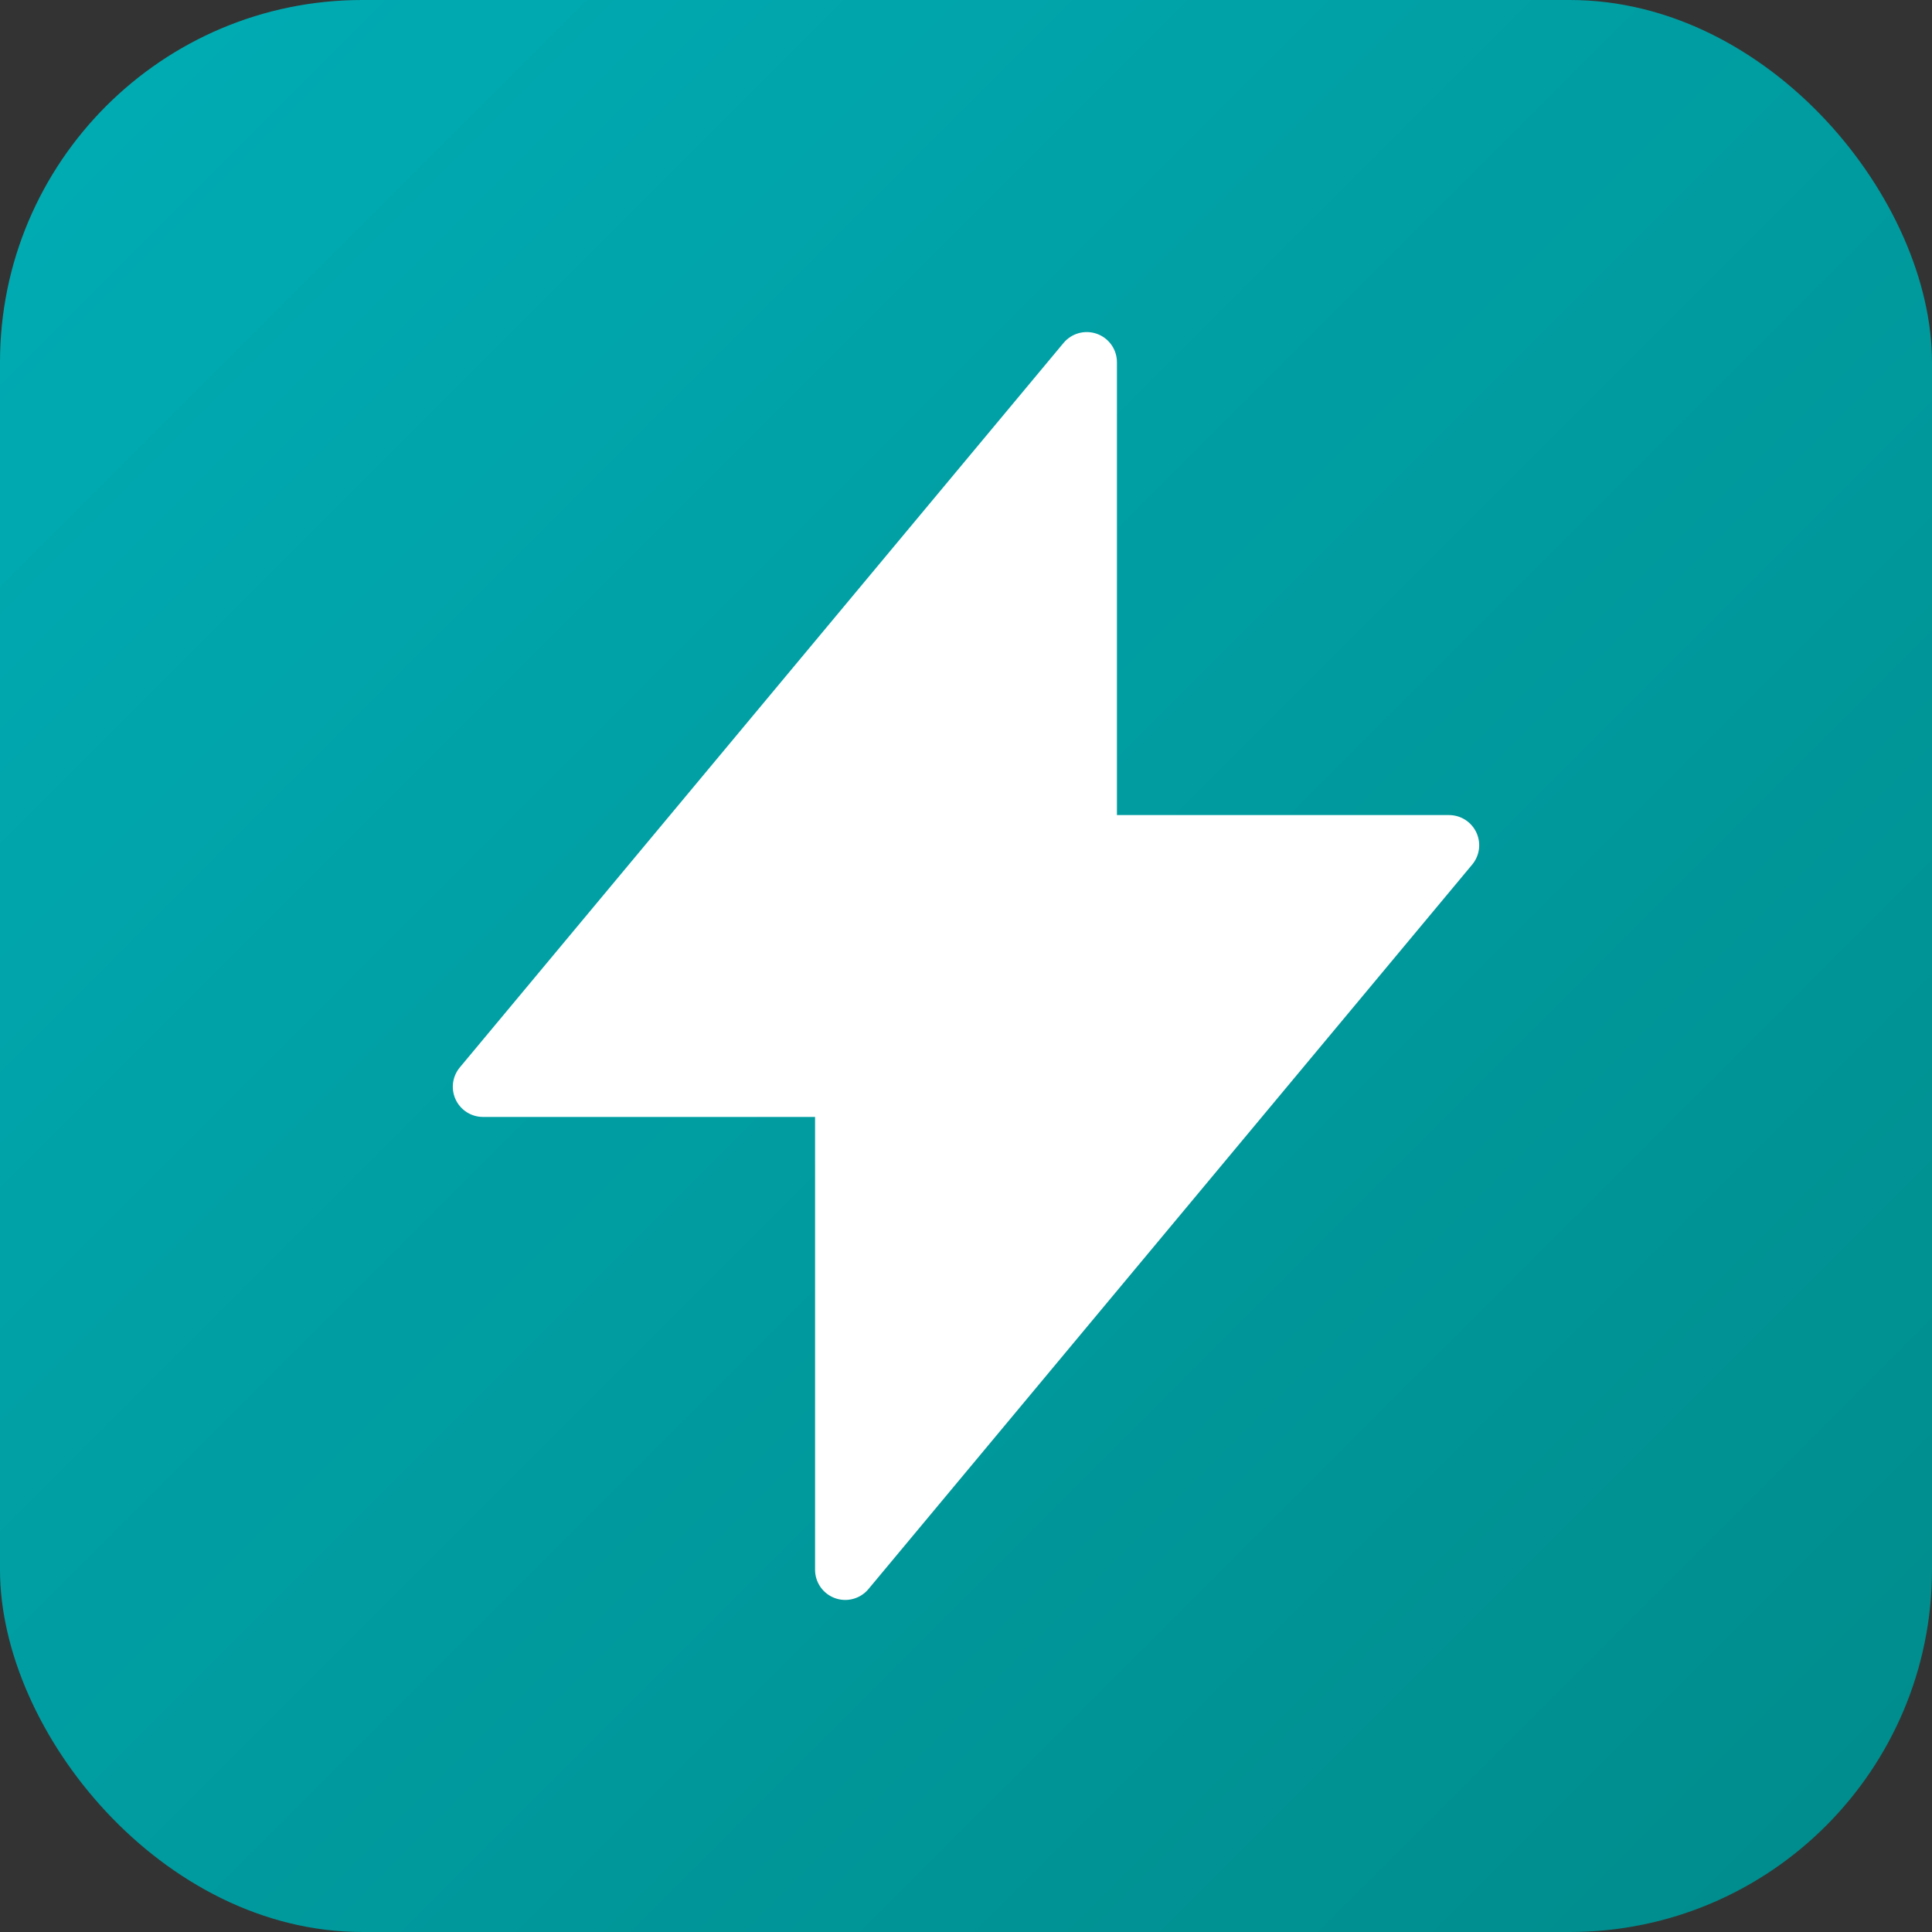
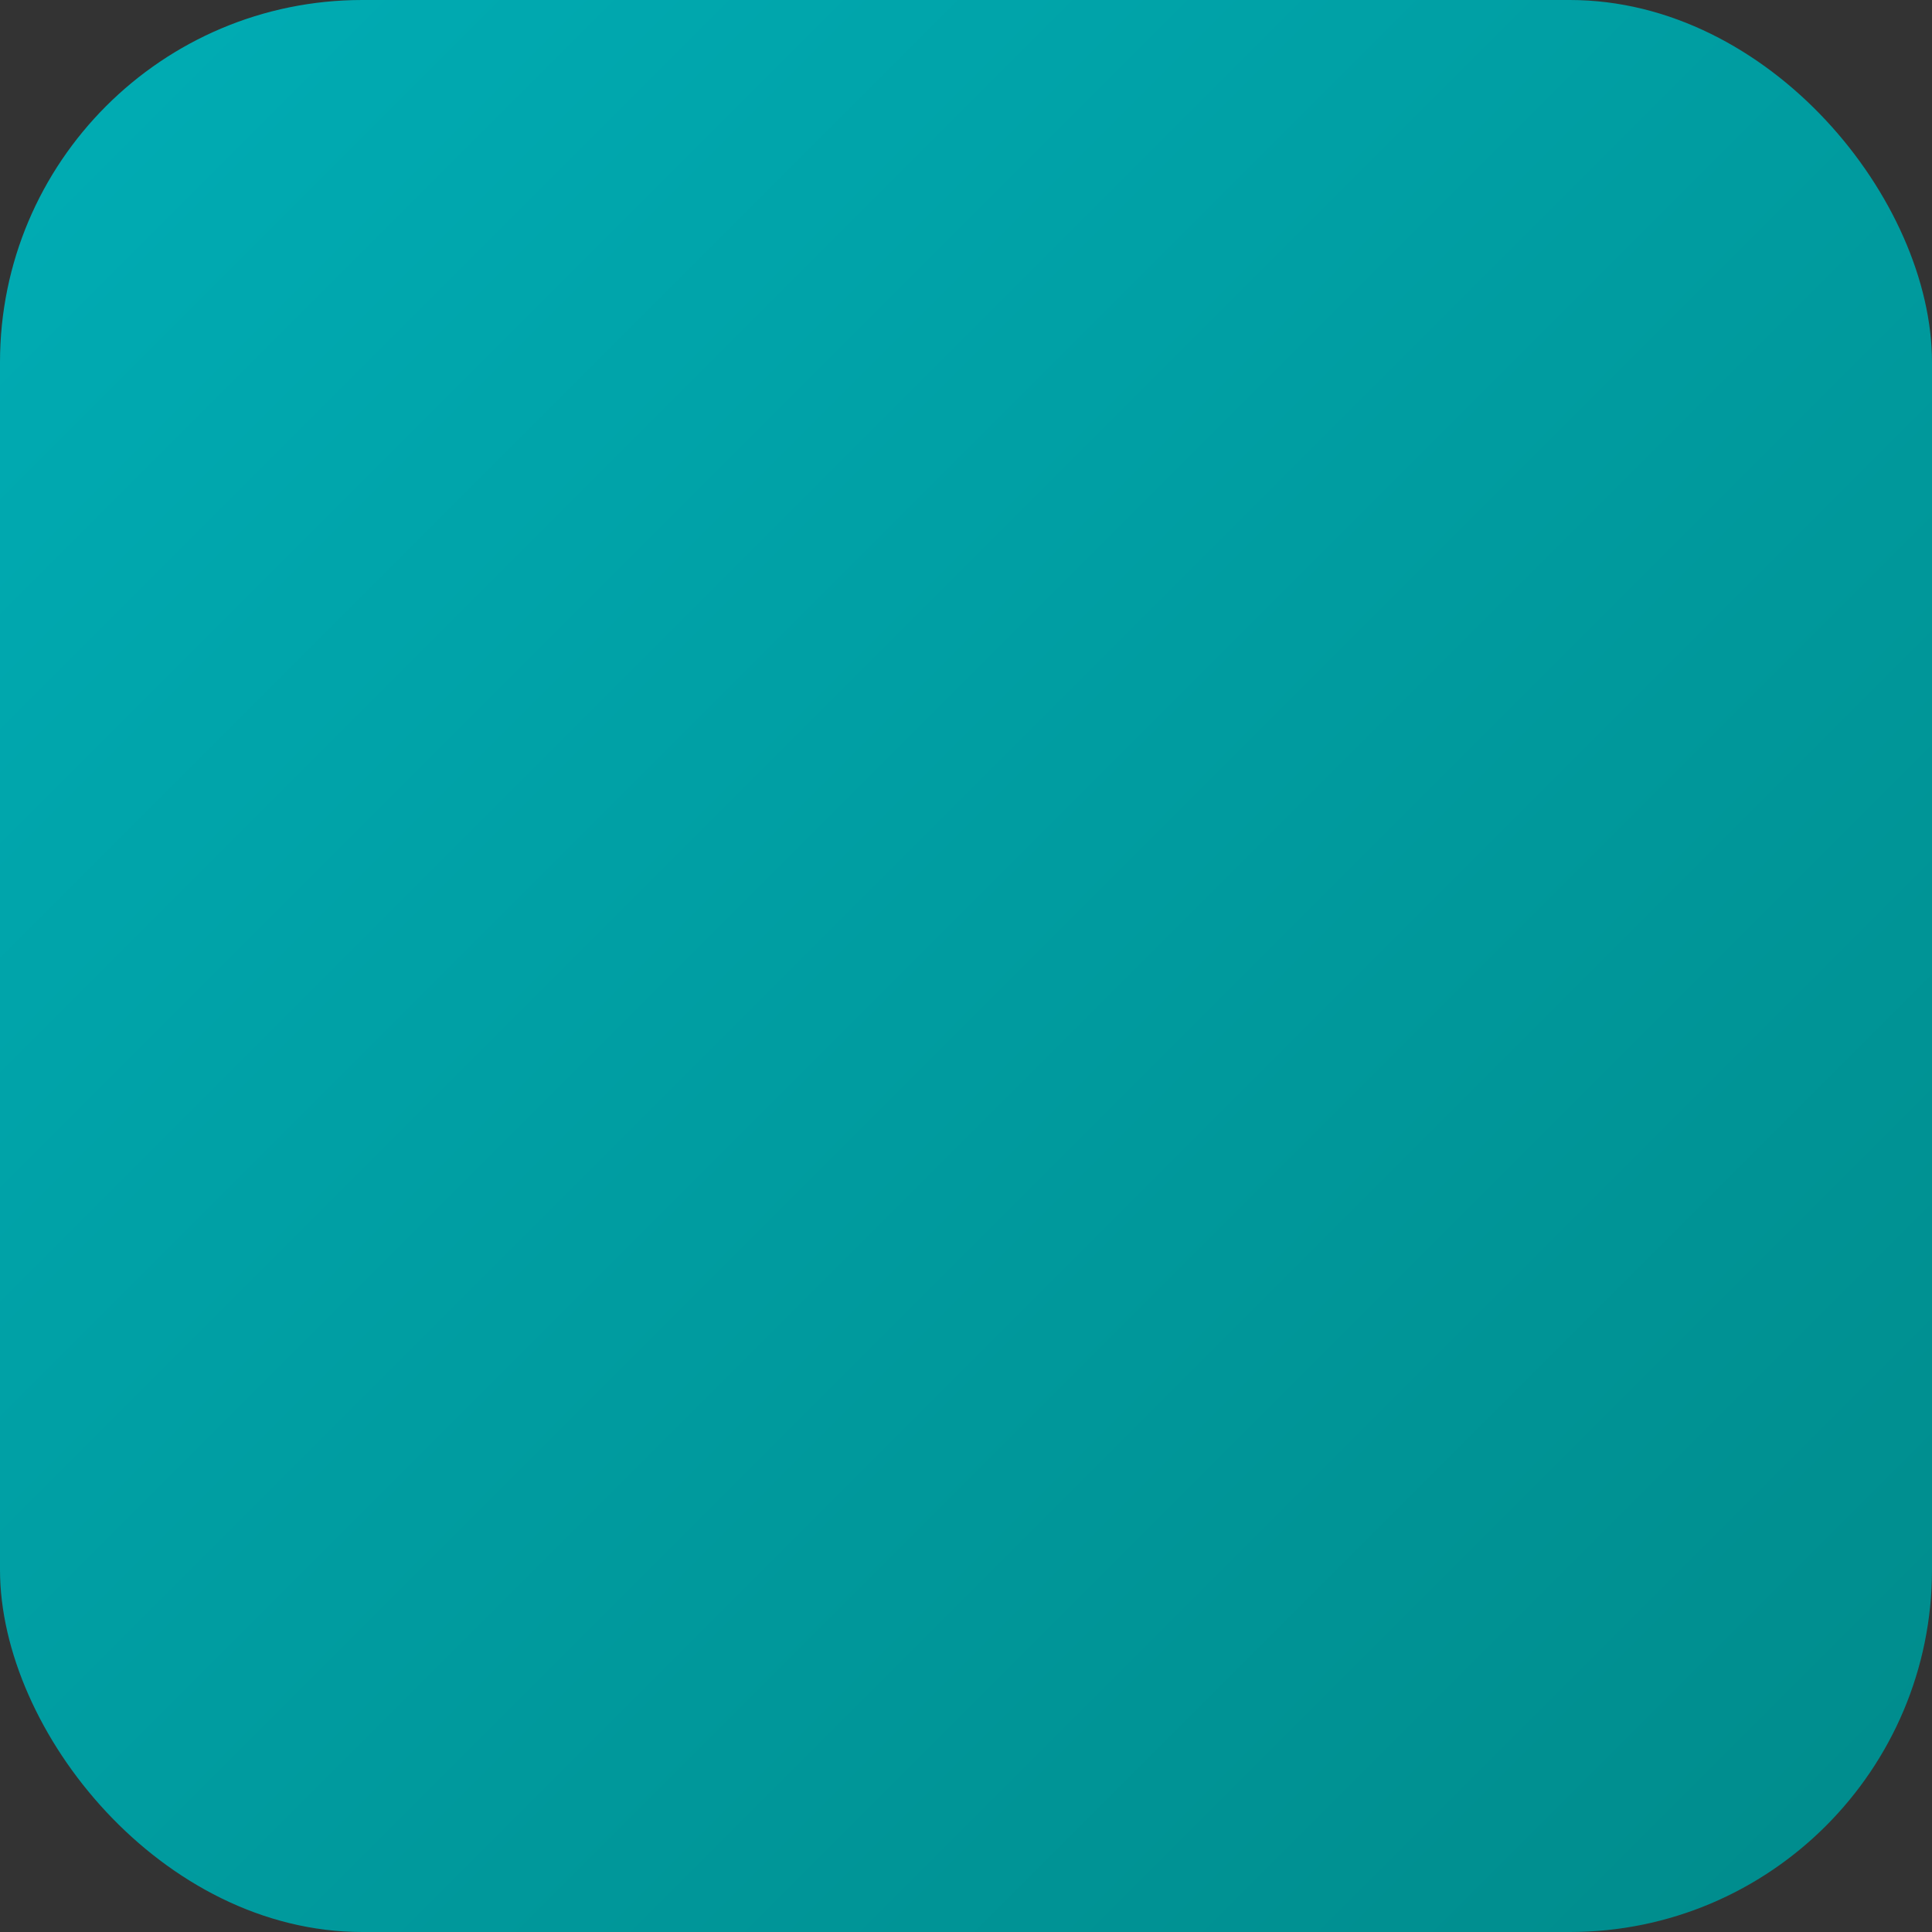
<svg xmlns="http://www.w3.org/2000/svg" viewBox="0 0 32 32">
  <rect x="0" y="0" width="32" height="32" fill="#333333" stroke="none" />
  <defs>
    <linearGradient id="grad" x1="0%" y1="0%" x2="100%" y2="100%">
      <stop offset="0%" style="stop-color:#00ADB5" />
      <stop offset="100%" style="stop-color:#008B8B" />
    </linearGradient>
  </defs>
  <rect width="32" height="32" rx="6" fill="url(#grad)" />
-   <path d="M18 6L8 18h6v8l10-12h-6z" fill="white" stroke="white" stroke-width="1" stroke-linejoin="round" />
</svg>